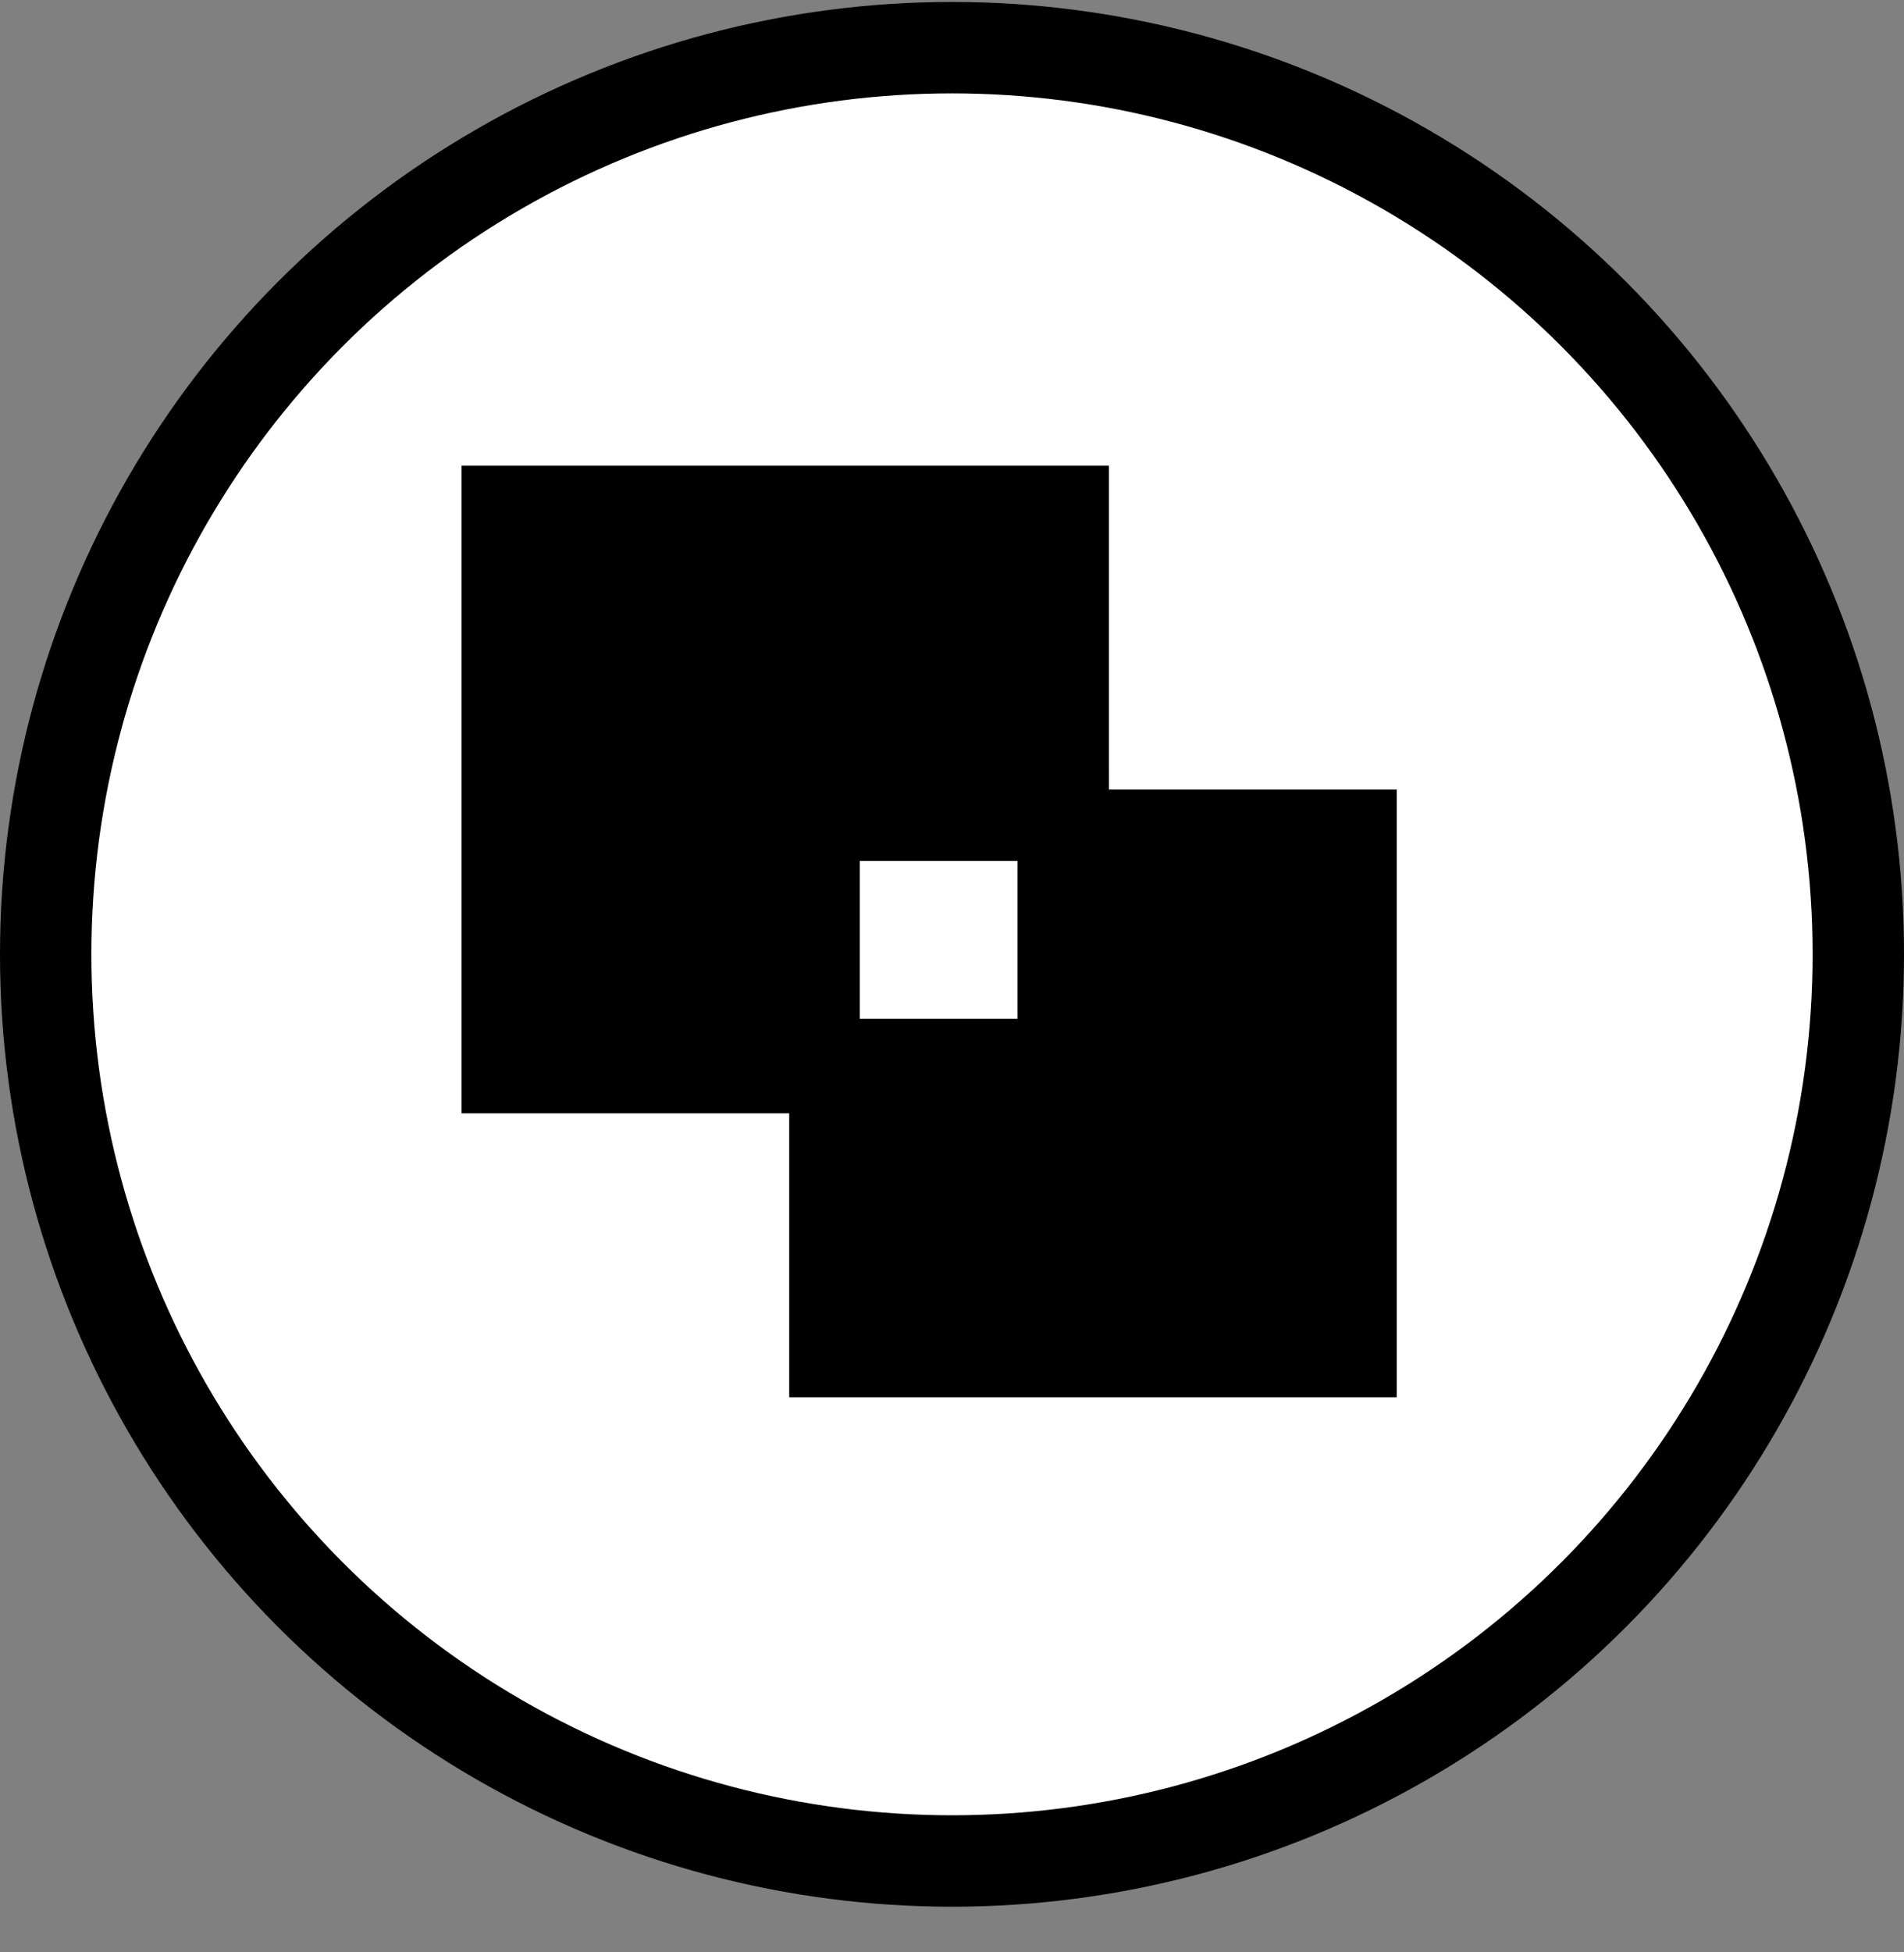
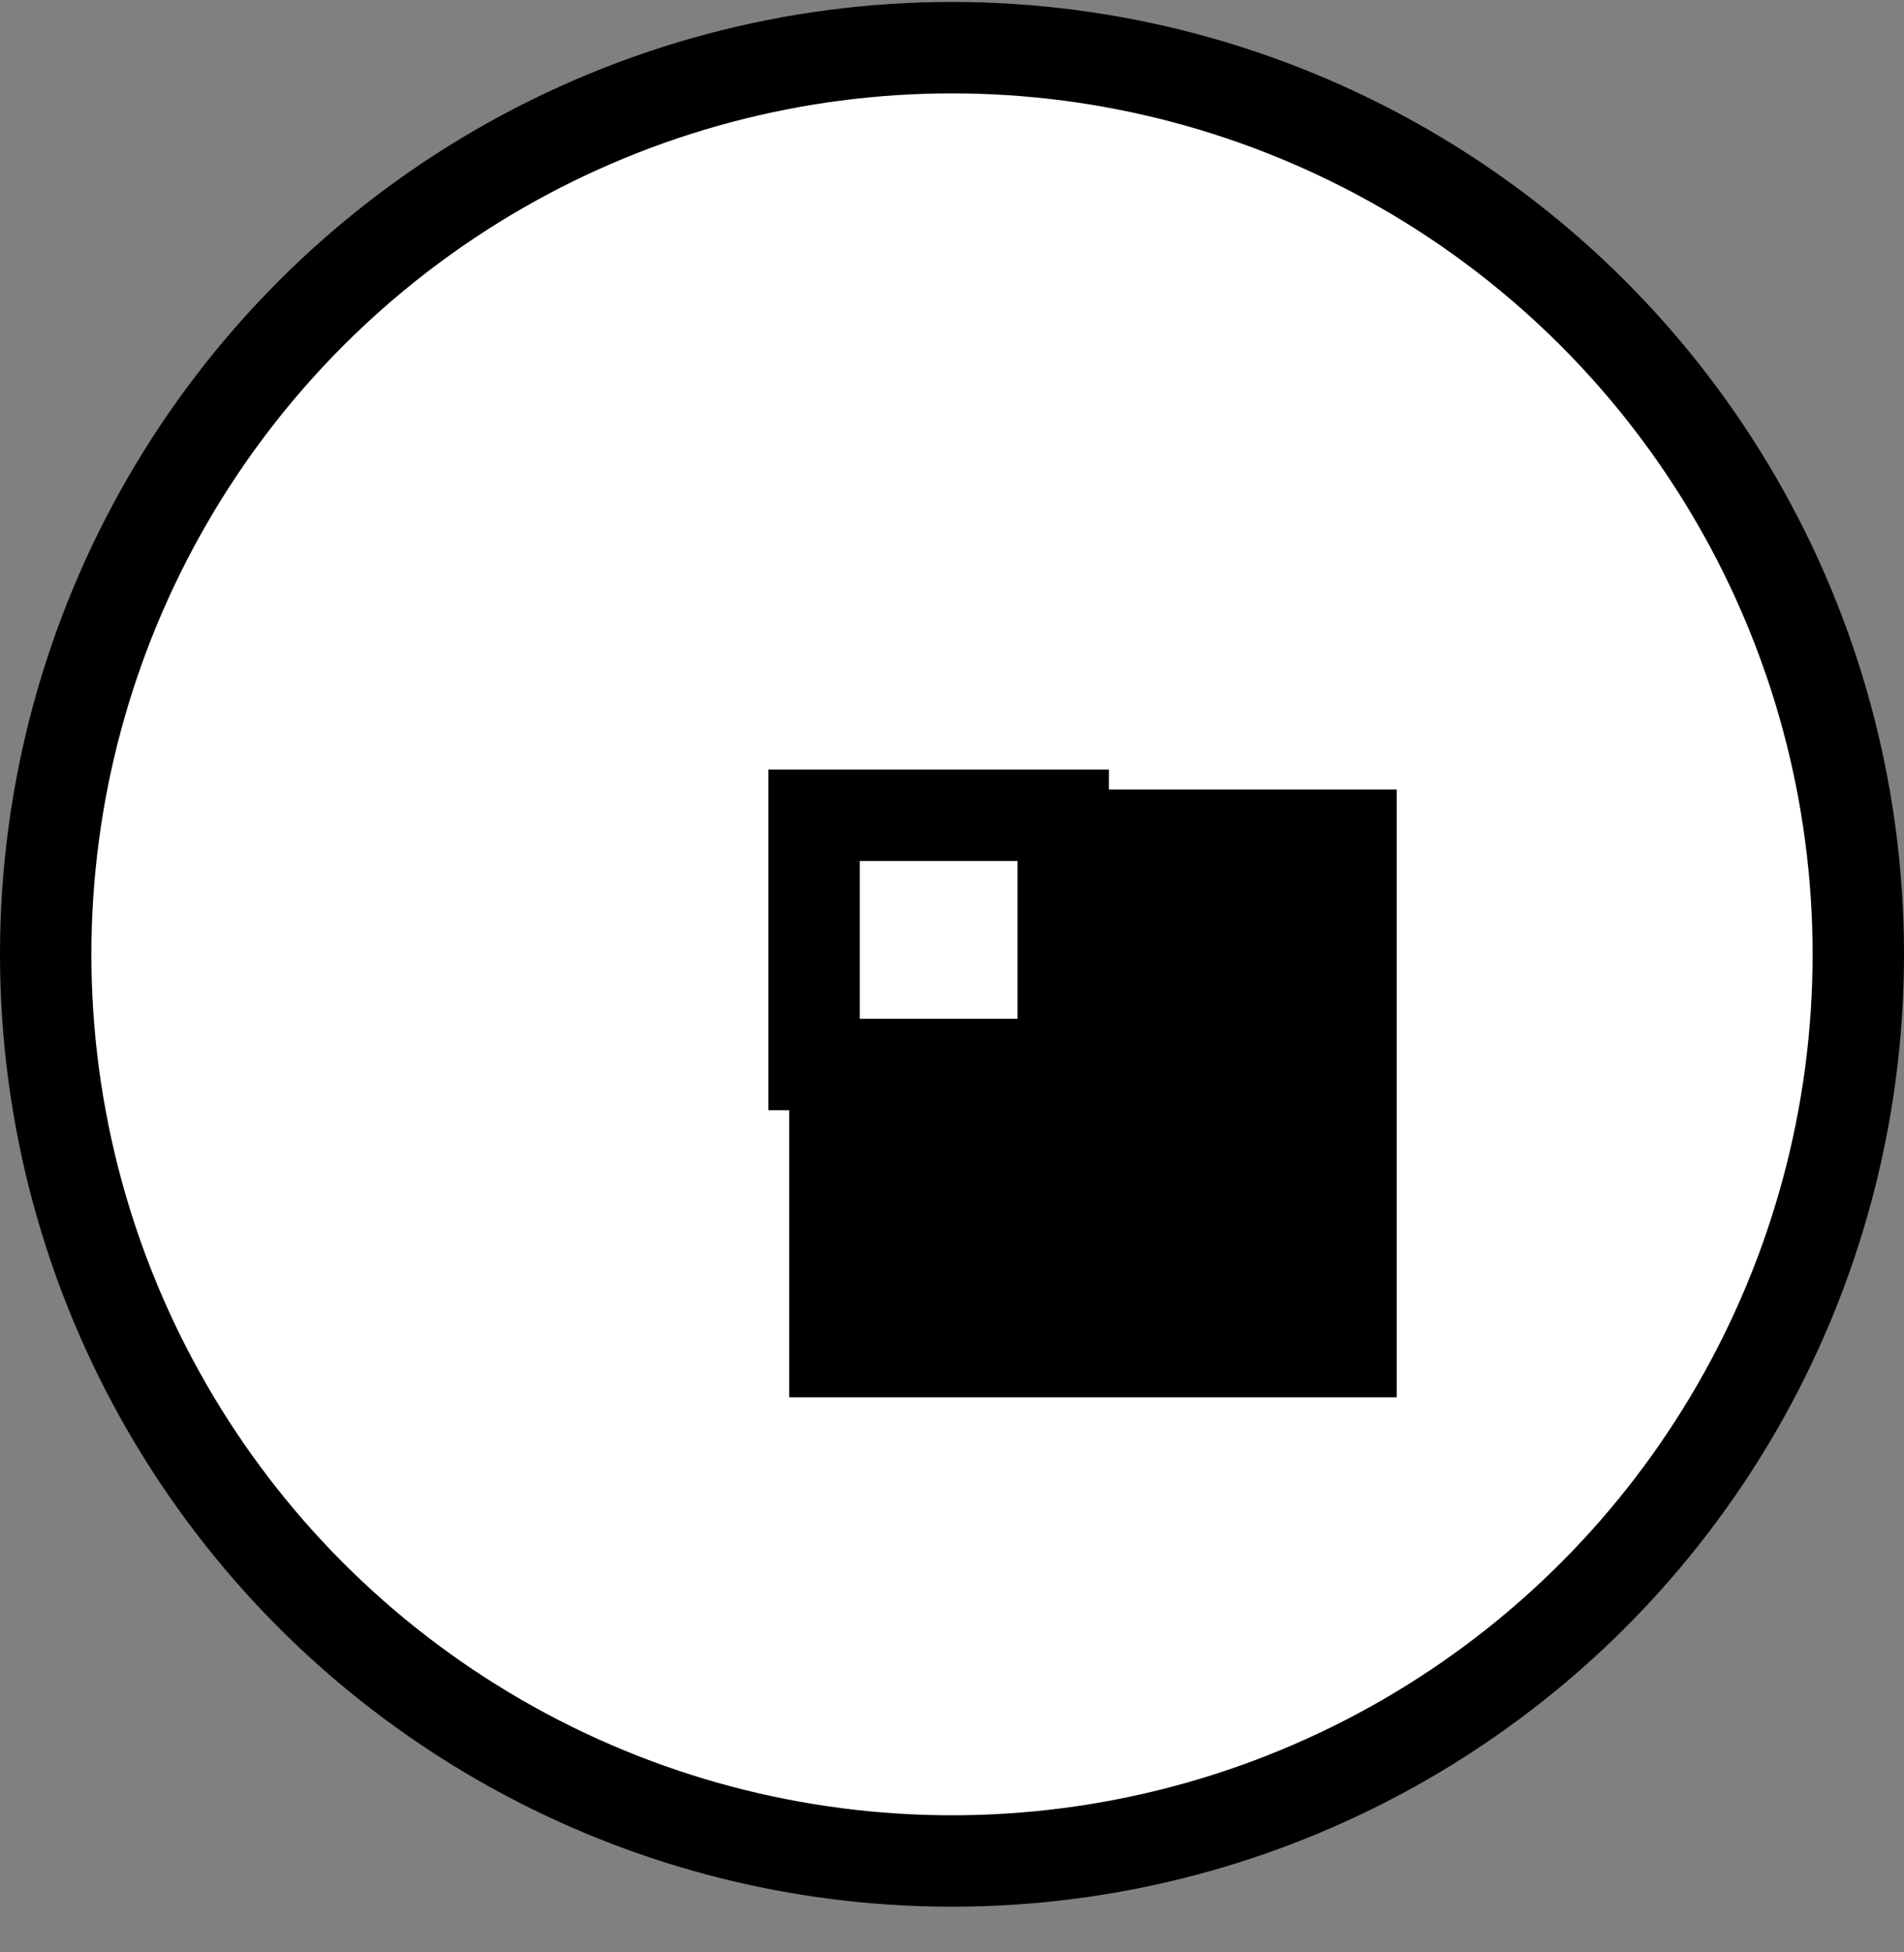
<svg xmlns="http://www.w3.org/2000/svg" width="40" height="41" fill="none">
  <rect width="100%" height="100%" fill="#808080" stroke="none" />
  <circle cx="20" cy="20.041" r="19.04" fill="#fff" stroke="#000" stroke-width="1.92" />
-   <path d="M22.337 10.74h-11.68v11.68h11.68V10.74Z" fill="#000" stroke="#000" stroke-width="1.92" />
  <path d="M29.344 16.58H16.58v12.762h12.763V16.58Z" fill="#000" />
  <path d="M22.337 17.121h-5.235v5.234h5.235v-5.234Z" fill="#fff" stroke="#000" stroke-width="1.92" />
</svg>